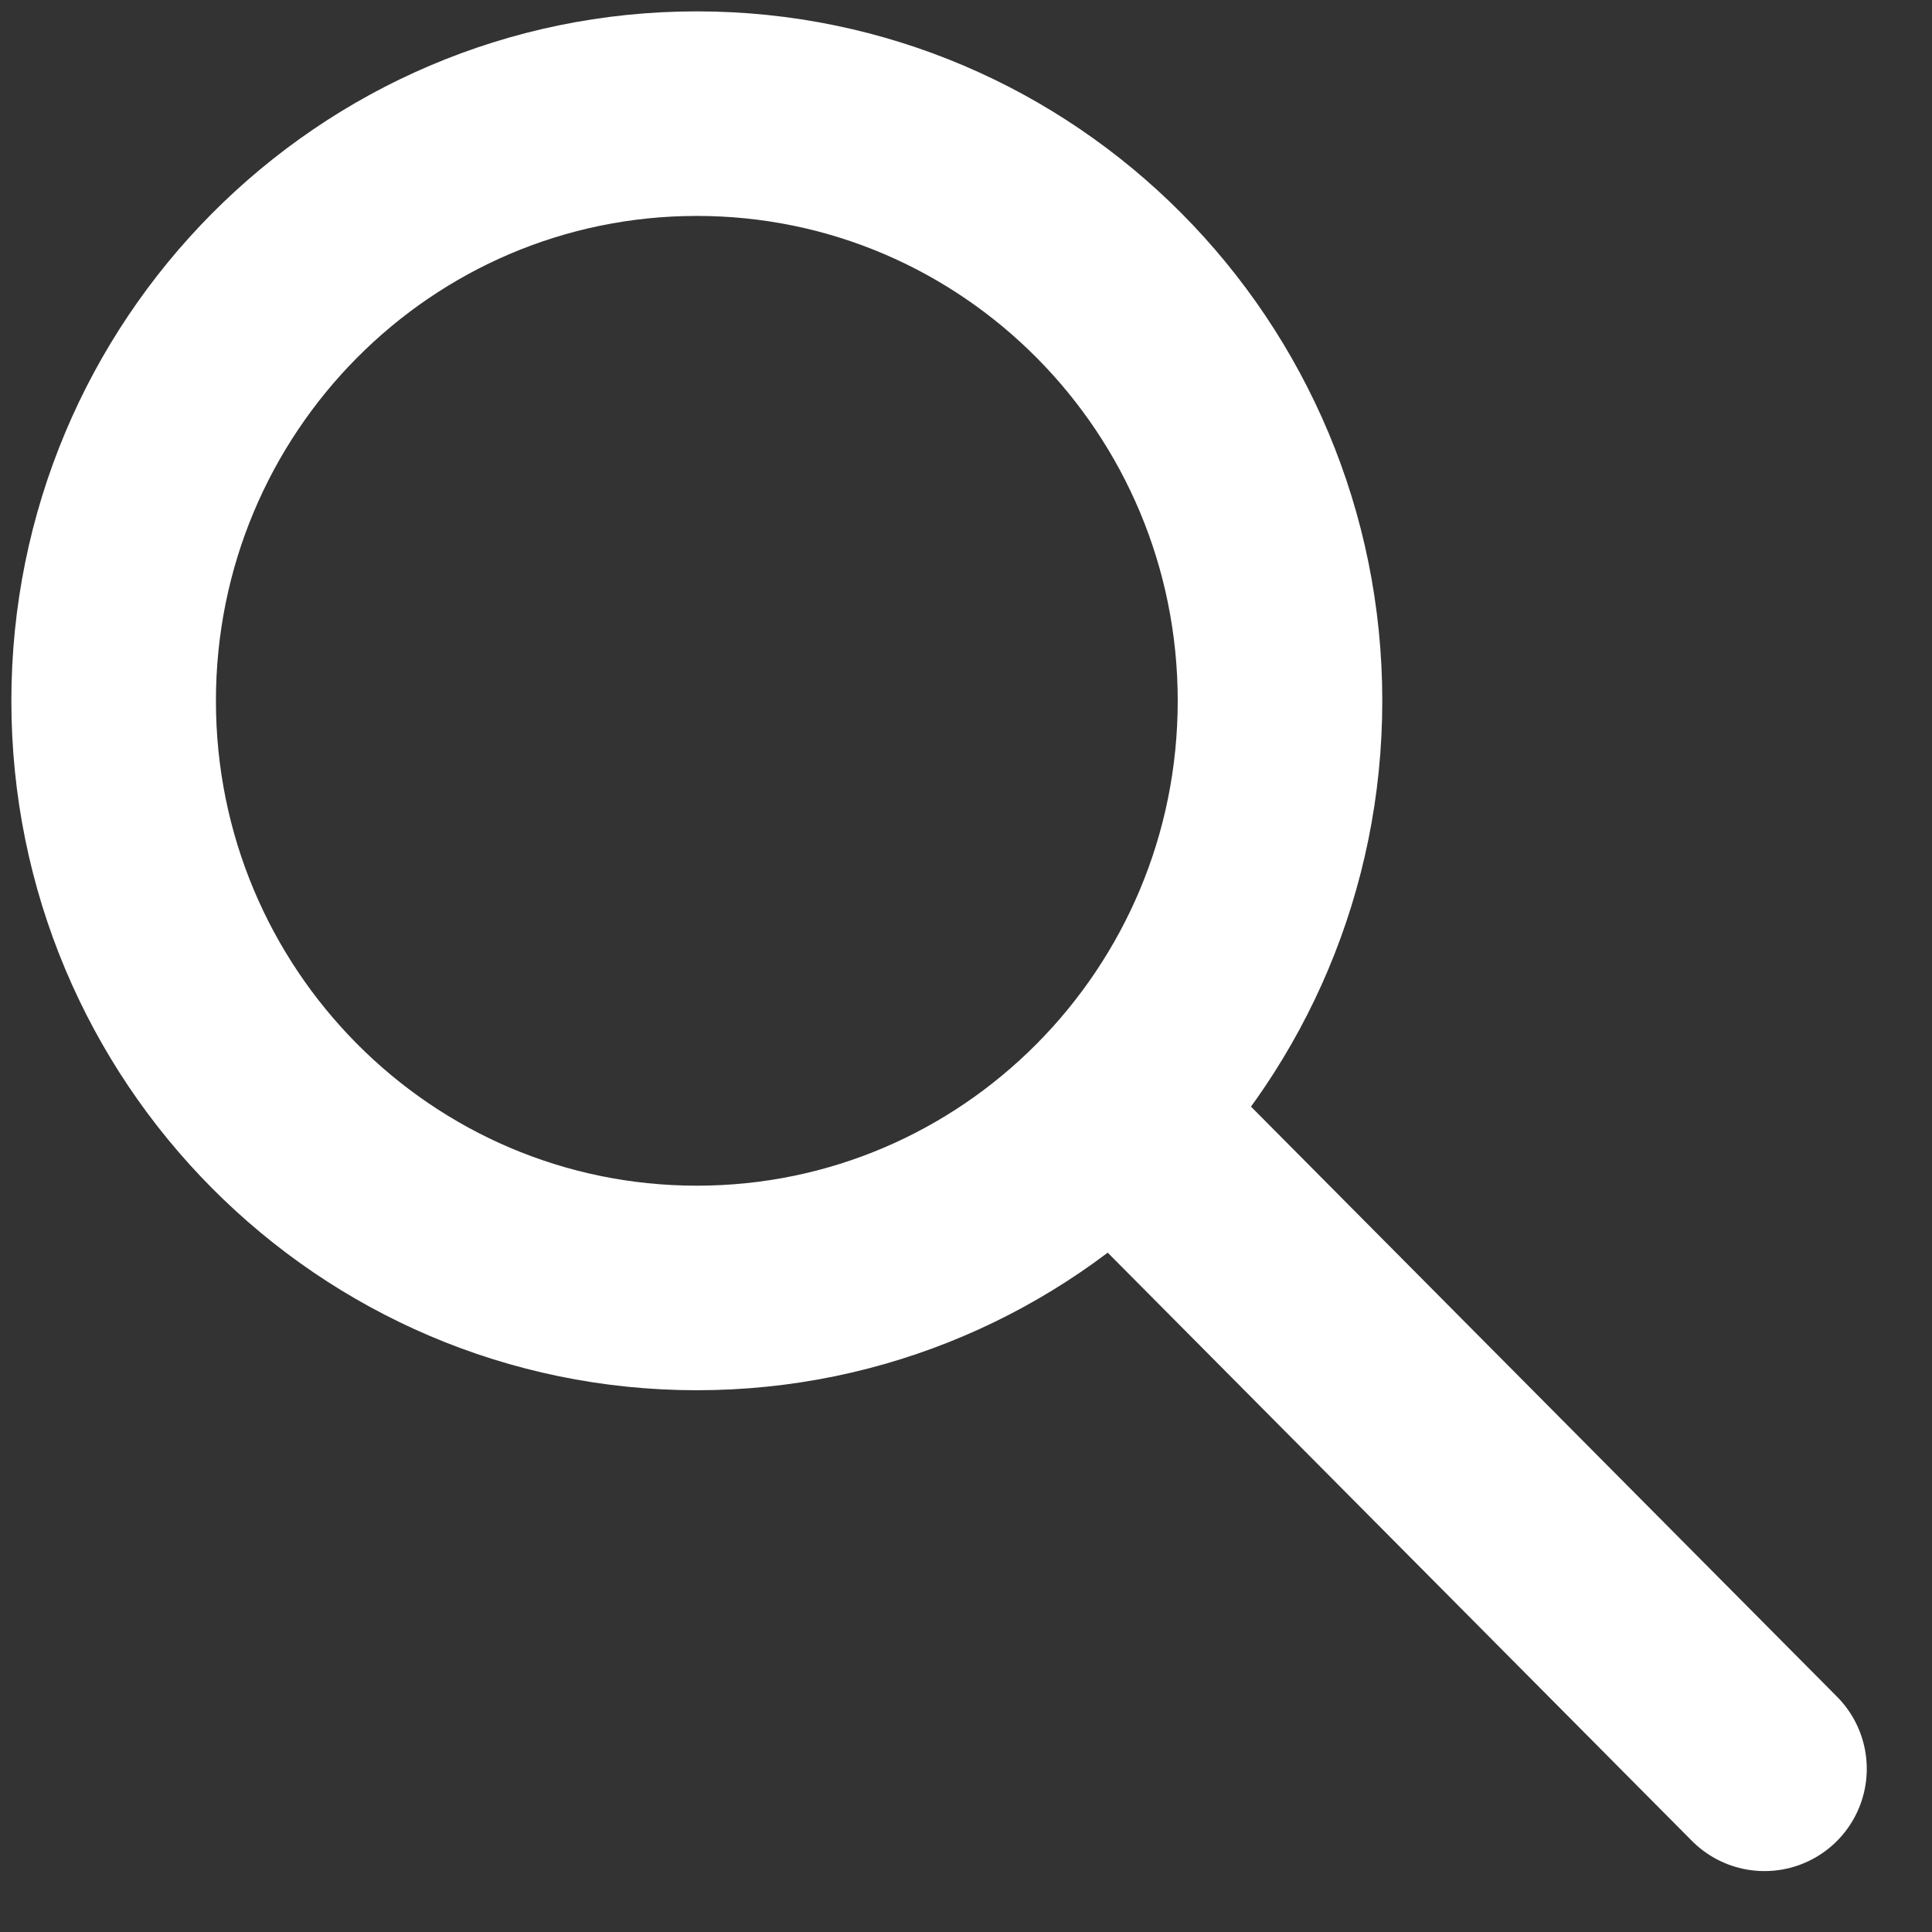
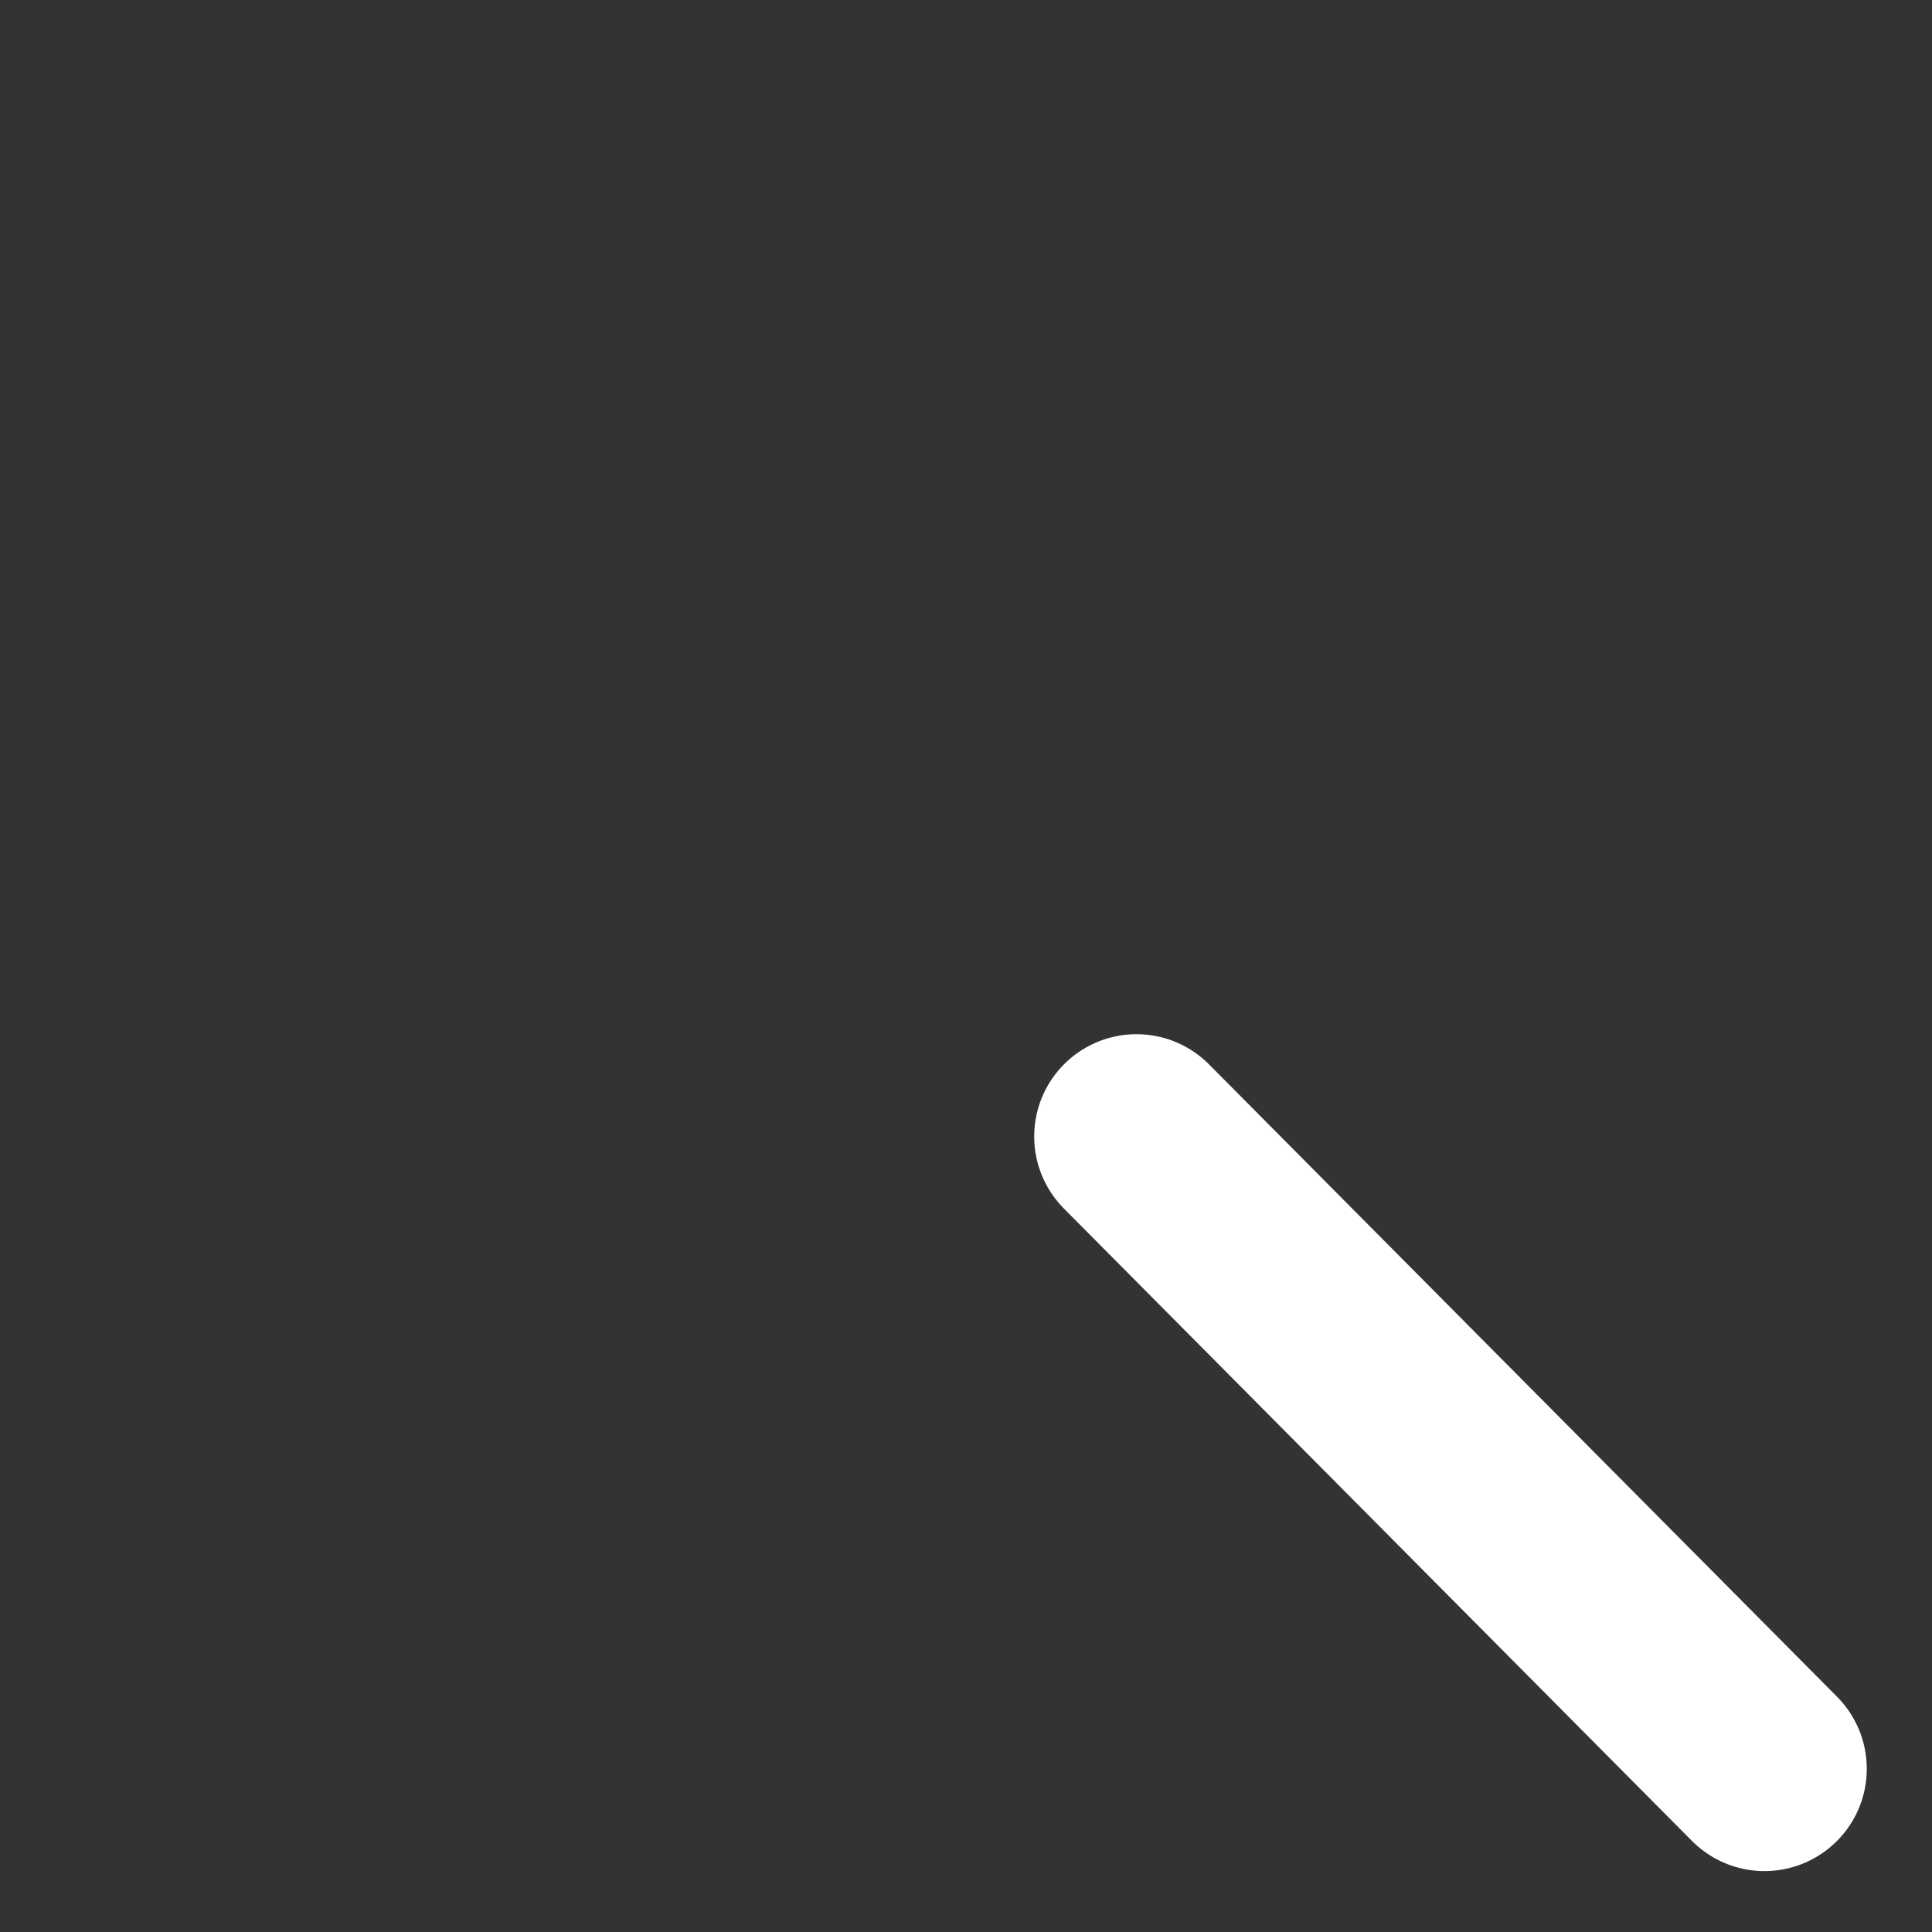
<svg xmlns="http://www.w3.org/2000/svg" width="17" height="17" viewBox="0 0 17 17">
  <rect x="0" y="0" width="17" height="17" fill="#333333" stroke="none" />
  <g fill="none" fill-rule="evenodd" stroke="#FFF" stroke-linejoin="round" stroke-width="1.8">
-     <path d="M6.132 1c2.833 0 5.131 2.313 5.131 5.167 0 2.853-2.298 5.166-5.131 5.166C3.298 11.333 1 9.02 1 6.167 1 3.313 3.298 1 6.132 1z" />
    <path stroke-linecap="round" d="M10 10l5.526 5.564" />
  </g>
</svg>